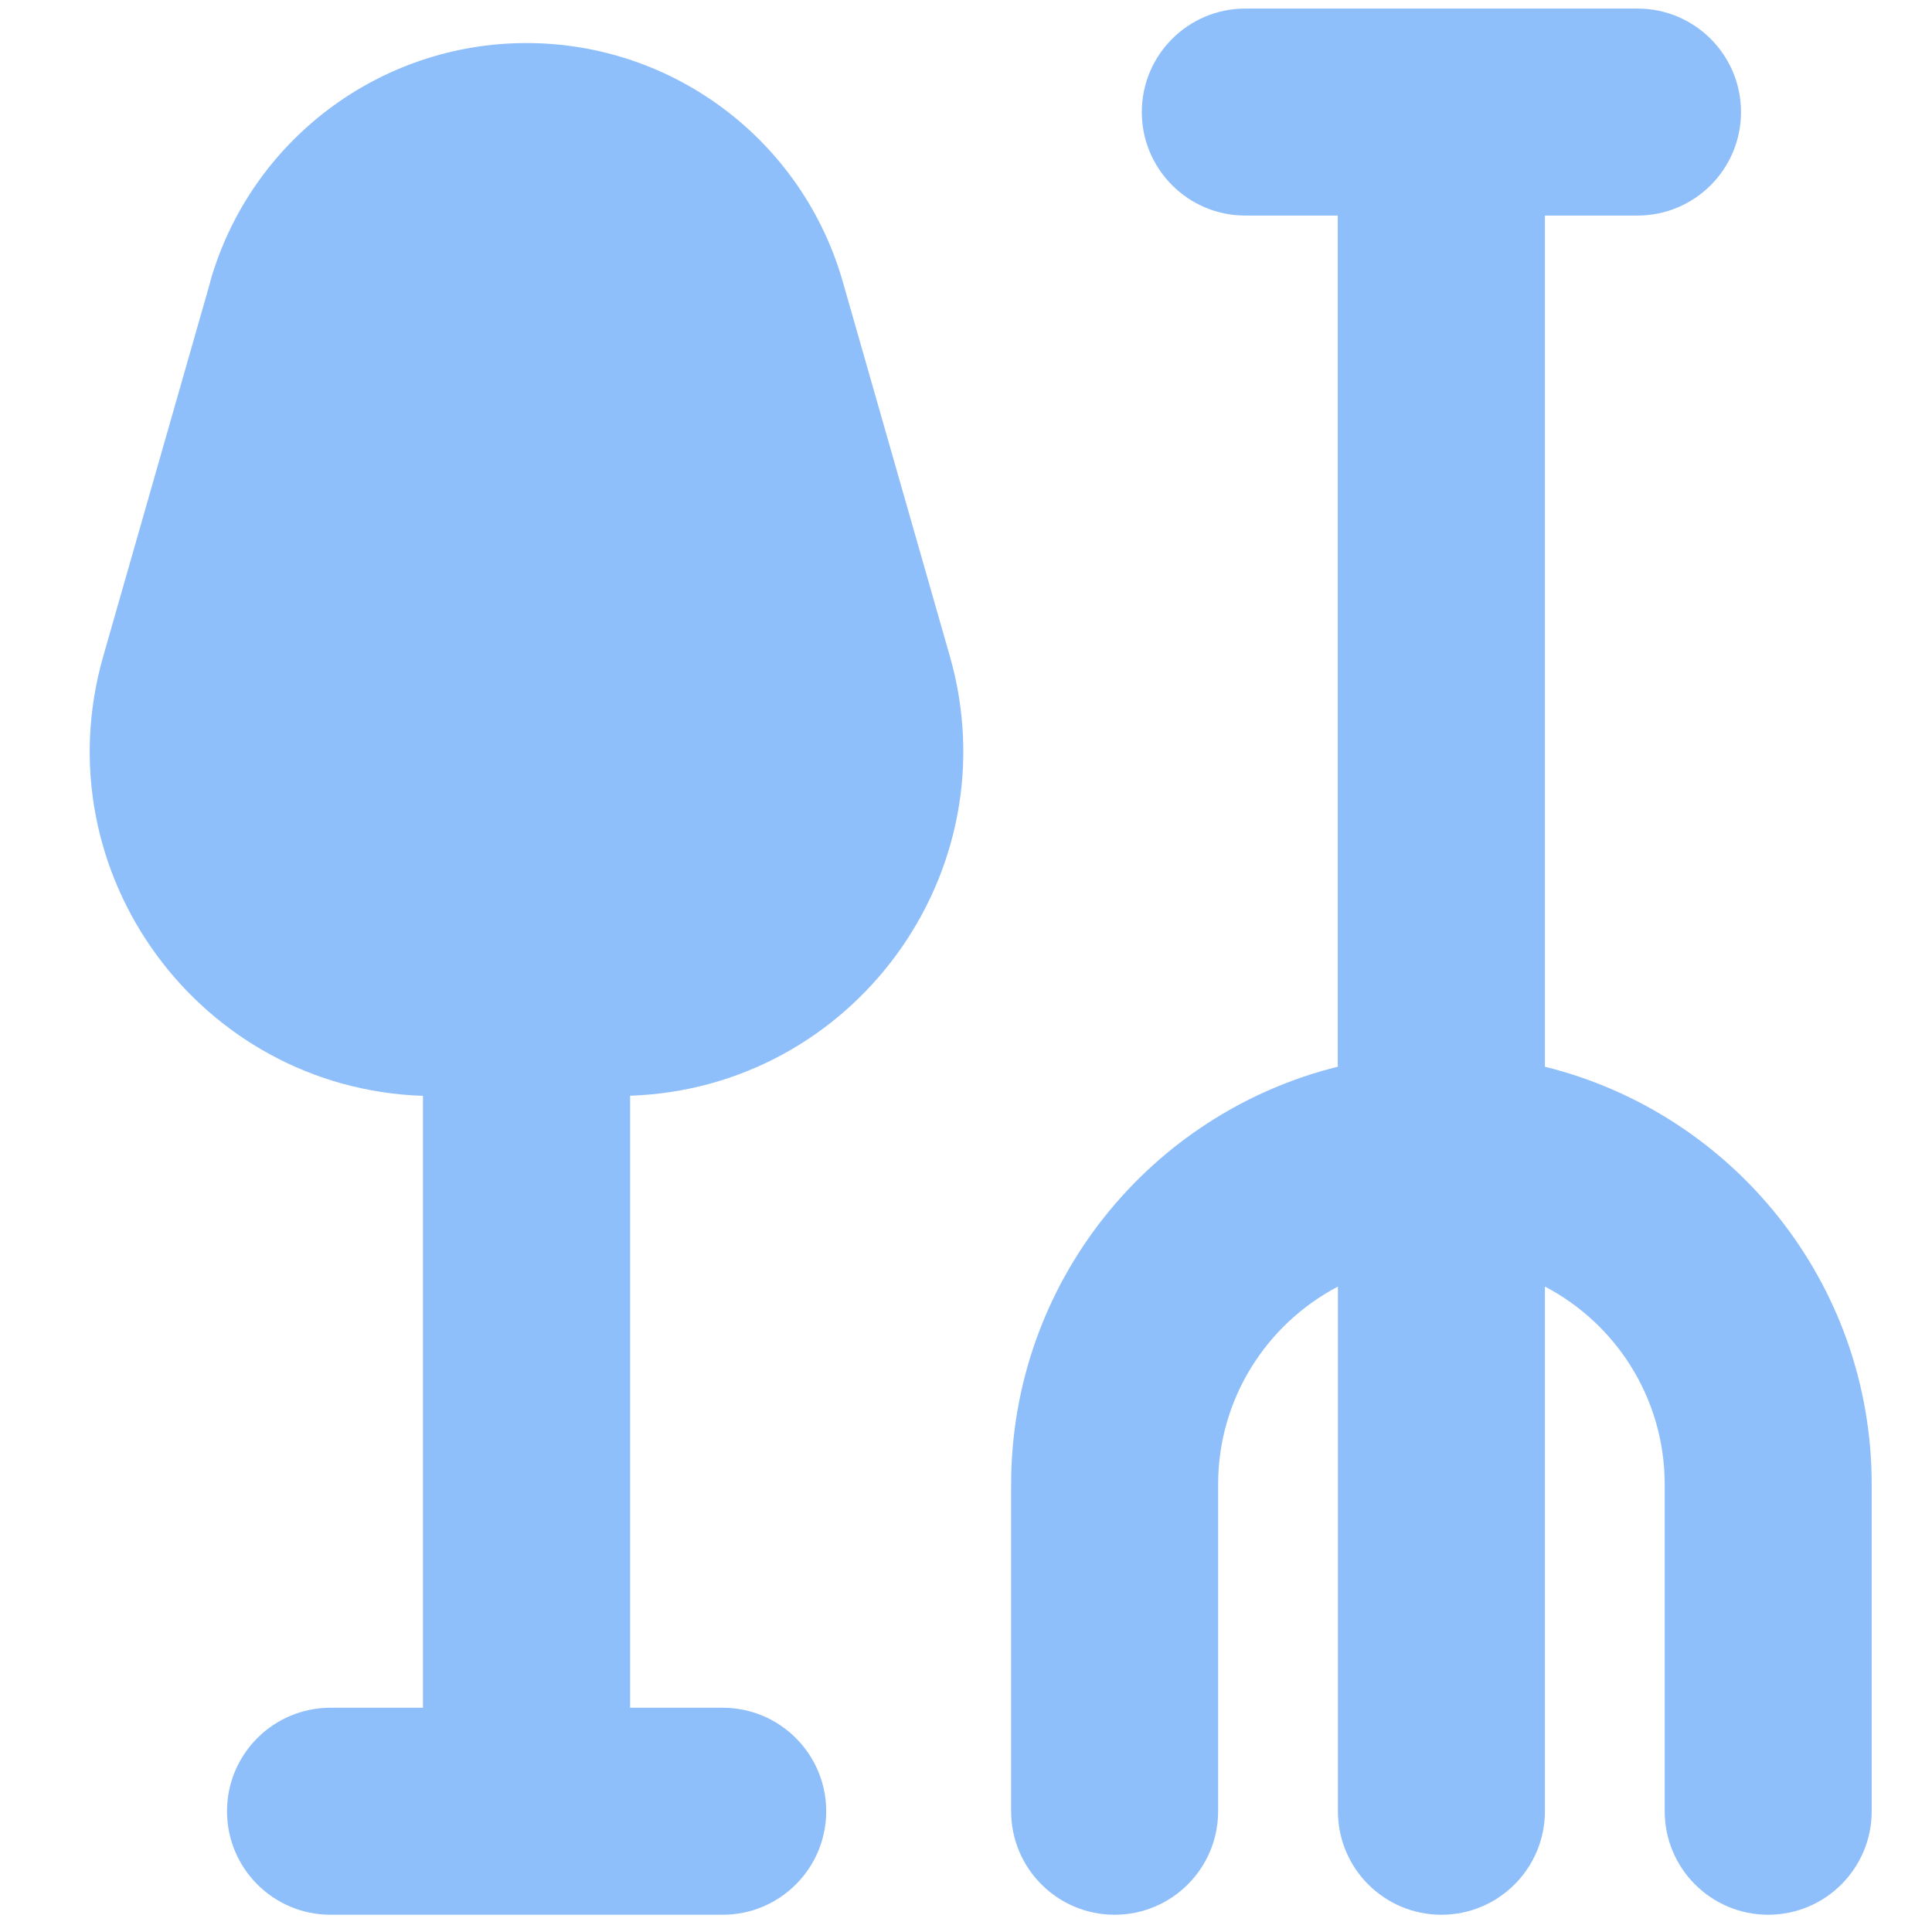
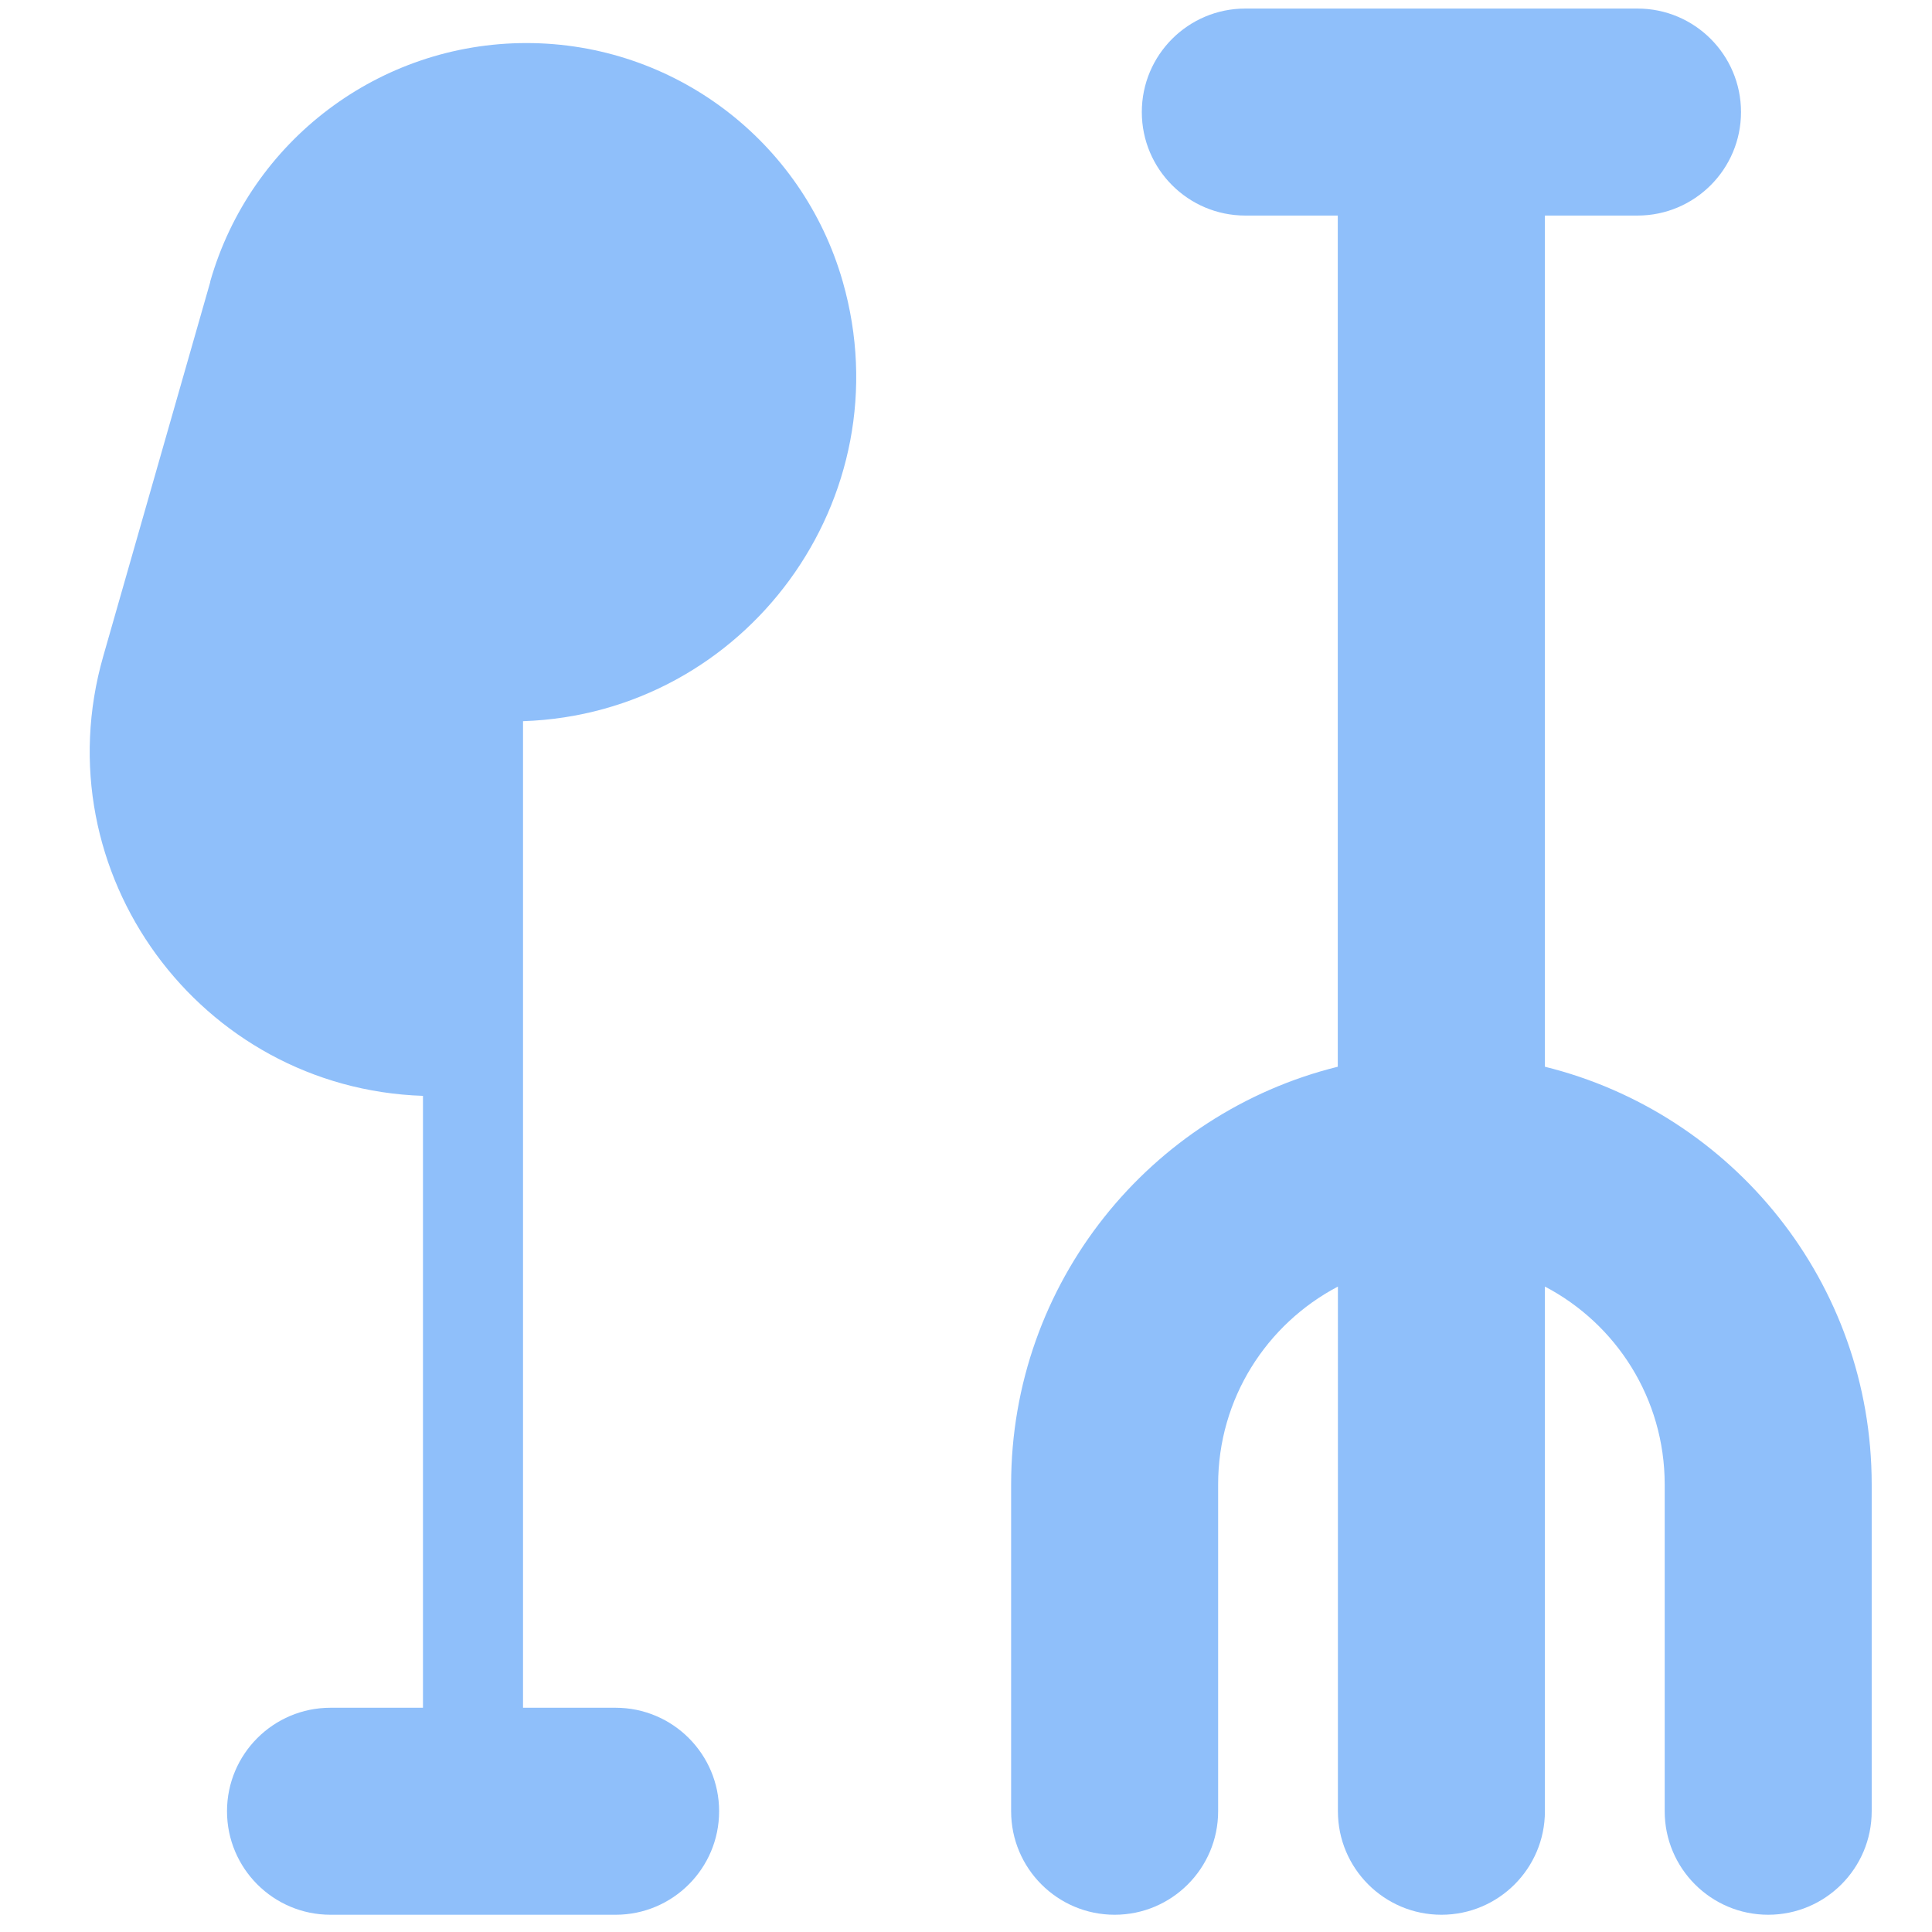
<svg xmlns="http://www.w3.org/2000/svg" fill="none" viewBox="0 0 14 14" id="Shovel-Rake--Streamline-Core">
  <desc>Shovel Rake Streamline Icon: https://streamlinehq.com</desc>
  <g id="shovel-rake--nature-crops-plants">
-     <path id="Union" fill="#8fbffa" fill-rule="evenodd" d="M9.024 0.062c-0.414 0 -0.75 0.336 -0.75 0.75 0 0.414 0.336 0.75 0.75 0.75h0.67v6.168C8.335 8.066 7.327 9.294 7.327 10.757v2.368c0 0.414 0.336 0.75 0.75 0.75 0.414 0 0.75 -0.336 0.75 -0.75v-2.368c0 -0.623 0.352 -1.163 0.868 -1.434V13.125c0 0.414 0.336 0.75 0.75 0.75s0.75 -0.336 0.75 -0.75V9.323c0.516 0.27 0.868 0.811 0.868 1.434v2.368c0 0.414 0.336 0.75 0.75 0.75s0.75 -0.336 0.75 -0.75v-2.368c0 -1.463 -1.008 -2.691 -2.368 -3.027V1.562h0.671c0.414 0 0.75 -0.336 0.75 -0.75 0 -0.414 -0.336 -0.75 -0.75 -0.75H9.024ZM1.523 2.041C1.815 1.018 2.751 0.312 3.815 0.312c1.064 0 1.999 0.705 2.292 1.729l0.776 2.714c0.448 1.569 -0.702 3.131 -2.317 3.185V12.375h0.671c0.414 0 0.75 0.336 0.75 0.75s-0.336 0.75 -0.75 0.75H3.82l-0.005 0 -0.005 0h-1.415c-0.414 0 -0.75 -0.336 -0.75 -0.75s0.336 -0.75 0.75 -0.75h0.67V7.941C1.449 7.887 0.299 6.325 0.748 4.756l0.776 -2.714Z" clip-rule="evenodd" stroke-width="1" />
+     <path id="Union" fill="#8fbffa" fill-rule="evenodd" d="M9.024 0.062c-0.414 0 -0.75 0.336 -0.75 0.75 0 0.414 0.336 0.75 0.75 0.75h0.67v6.168C8.335 8.066 7.327 9.294 7.327 10.757v2.368c0 0.414 0.336 0.75 0.75 0.75 0.414 0 0.75 -0.336 0.75 -0.75v-2.368c0 -0.623 0.352 -1.163 0.868 -1.434V13.125c0 0.414 0.336 0.75 0.75 0.75s0.75 -0.336 0.75 -0.75V9.323c0.516 0.27 0.868 0.811 0.868 1.434v2.368c0 0.414 0.336 0.75 0.75 0.75s0.75 -0.336 0.75 -0.75v-2.368c0 -1.463 -1.008 -2.691 -2.368 -3.027V1.562h0.671c0.414 0 0.75 -0.336 0.75 -0.75 0 -0.414 -0.336 -0.75 -0.75 -0.75H9.024ZM1.523 2.041C1.815 1.018 2.751 0.312 3.815 0.312c1.064 0 1.999 0.705 2.292 1.729c0.448 1.569 -0.702 3.131 -2.317 3.185V12.375h0.671c0.414 0 0.75 0.336 0.75 0.75s-0.336 0.75 -0.75 0.75H3.82l-0.005 0 -0.005 0h-1.415c-0.414 0 -0.75 -0.336 -0.75 -0.75s0.336 -0.75 0.75 -0.75h0.67V7.941C1.449 7.887 0.299 6.325 0.748 4.756l0.776 -2.714Z" clip-rule="evenodd" stroke-width="1" />
  </g>
</svg>